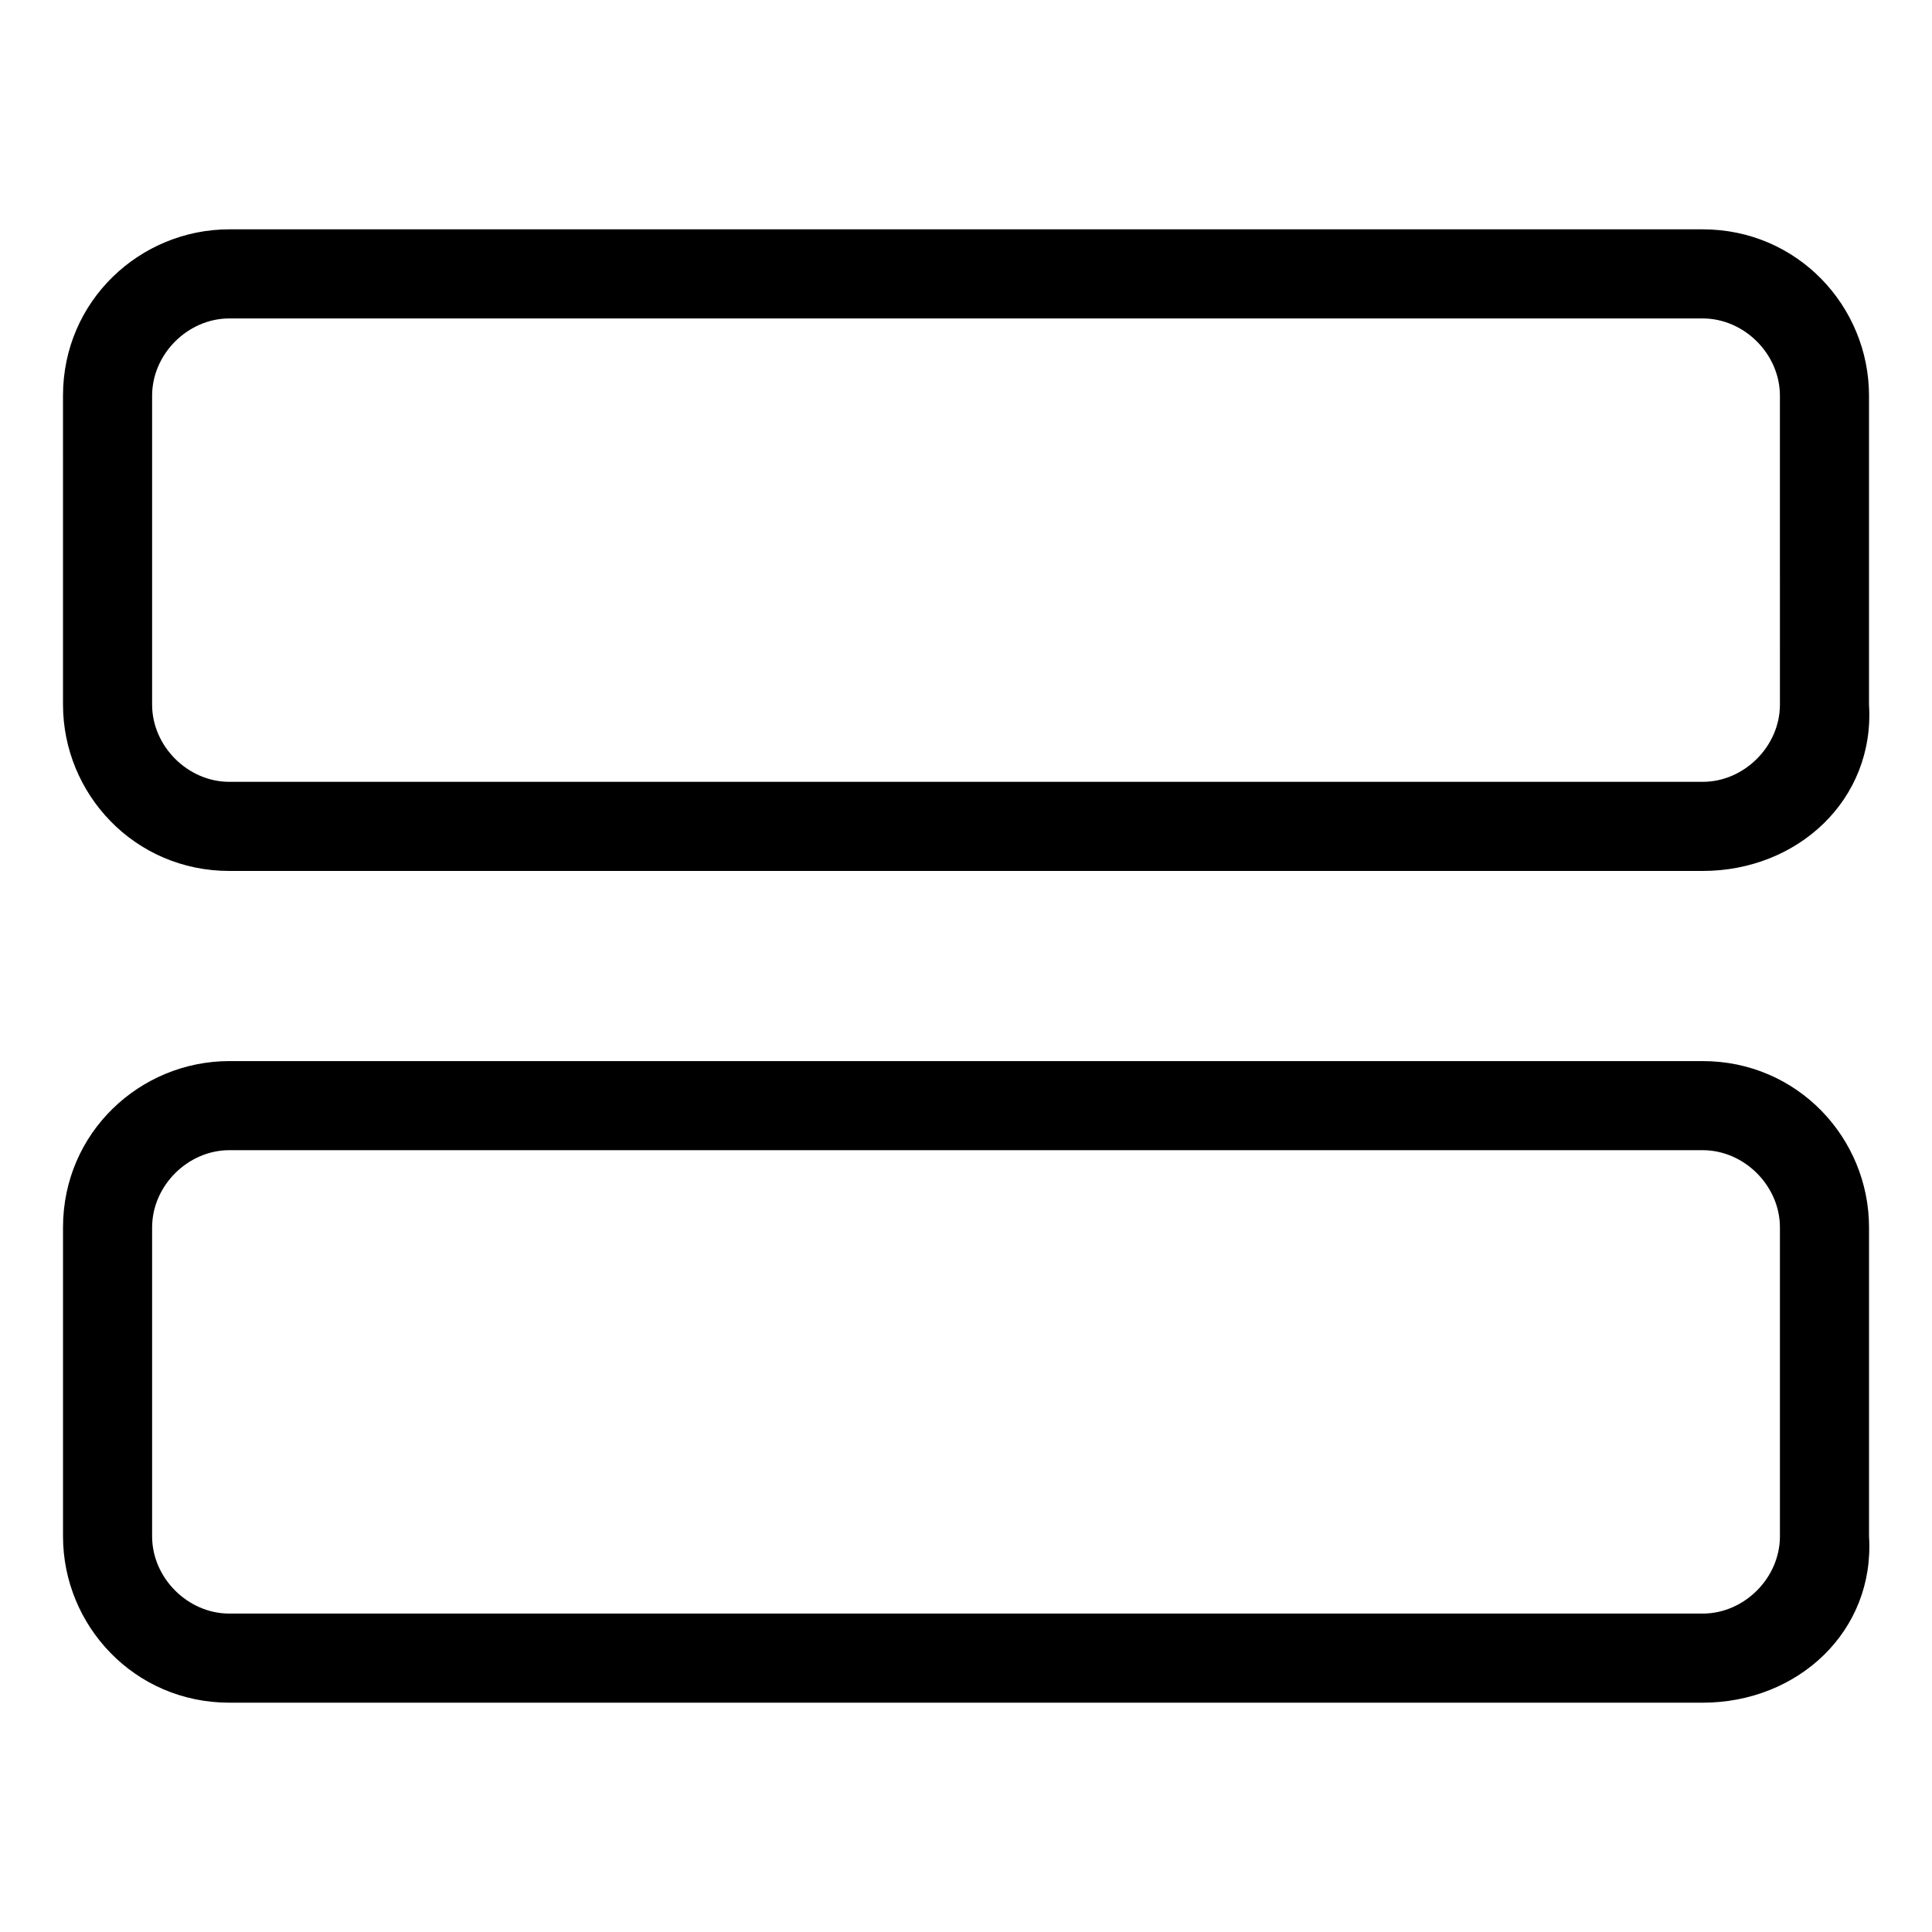
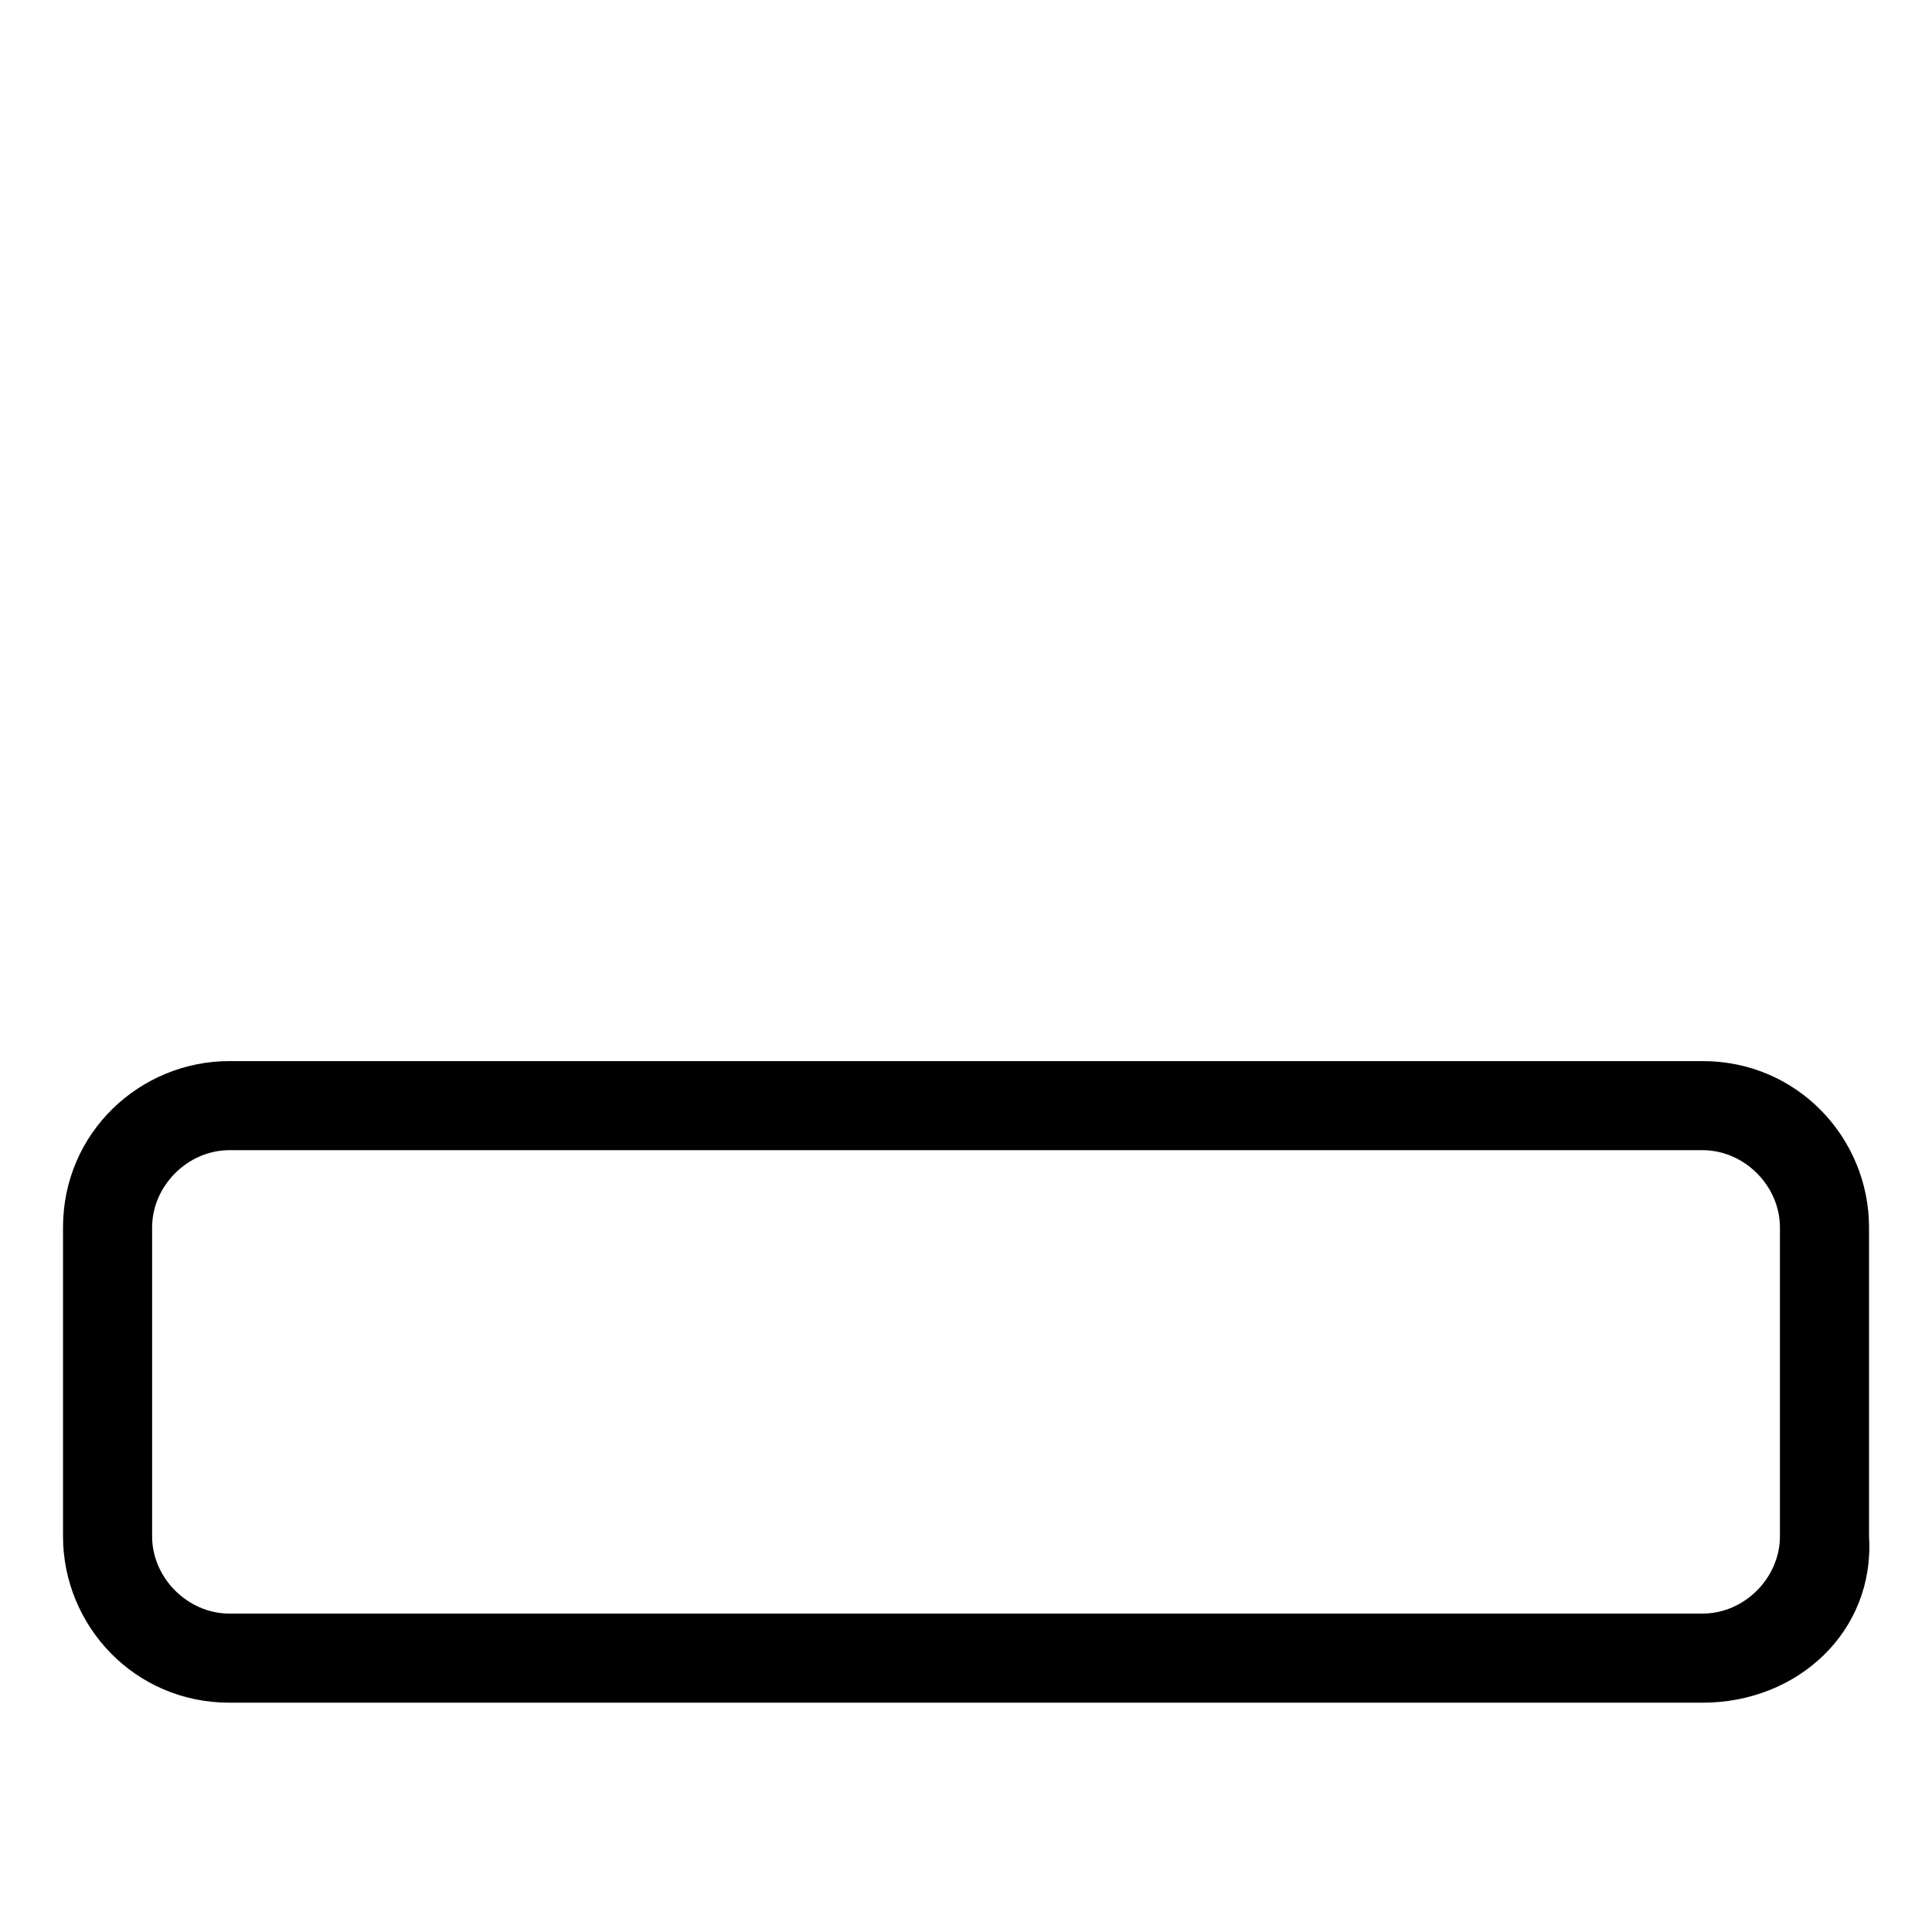
<svg xmlns="http://www.w3.org/2000/svg" fill="#000000" width="800px" height="800px" version="1.1" viewBox="144 144 512 512">
  <g>
-     <path d="m595.23 374.81h-390.45c-25.191 0-44.082-20.469-44.082-44.082l-0.004-81.871c0-25.191 20.469-44.082 44.082-44.082h390.45c25.191 0 44.082 20.469 44.082 44.082v81.867c1.578 25.191-18.891 44.086-44.078 44.086zm-390.45-146.42c-11.02 0-20.469 9.445-20.469 20.469v81.867c0 11.02 9.445 20.469 20.469 20.469h390.45c11.02 0 20.469-9.445 20.469-20.469l-0.004-81.867c0-11.02-9.445-20.469-20.469-20.469h-390.45z" />
    <path d="m595.23 595.23h-390.45c-25.191 0-44.082-20.469-44.082-44.082v-81.867c0-25.191 20.469-44.082 44.082-44.082h390.45c25.191 0 44.082 20.469 44.082 44.082v81.867c1.574 25.188-18.895 44.082-44.082 44.082zm-390.45-146.42c-11.02 0-20.469 9.445-20.469 20.469v81.867c0 11.02 9.445 20.469 20.469 20.469h390.45c11.02 0 20.469-9.445 20.469-20.469v-81.867c0-11.02-9.445-20.469-20.469-20.469h-390.45z" />
  </g>
</svg>